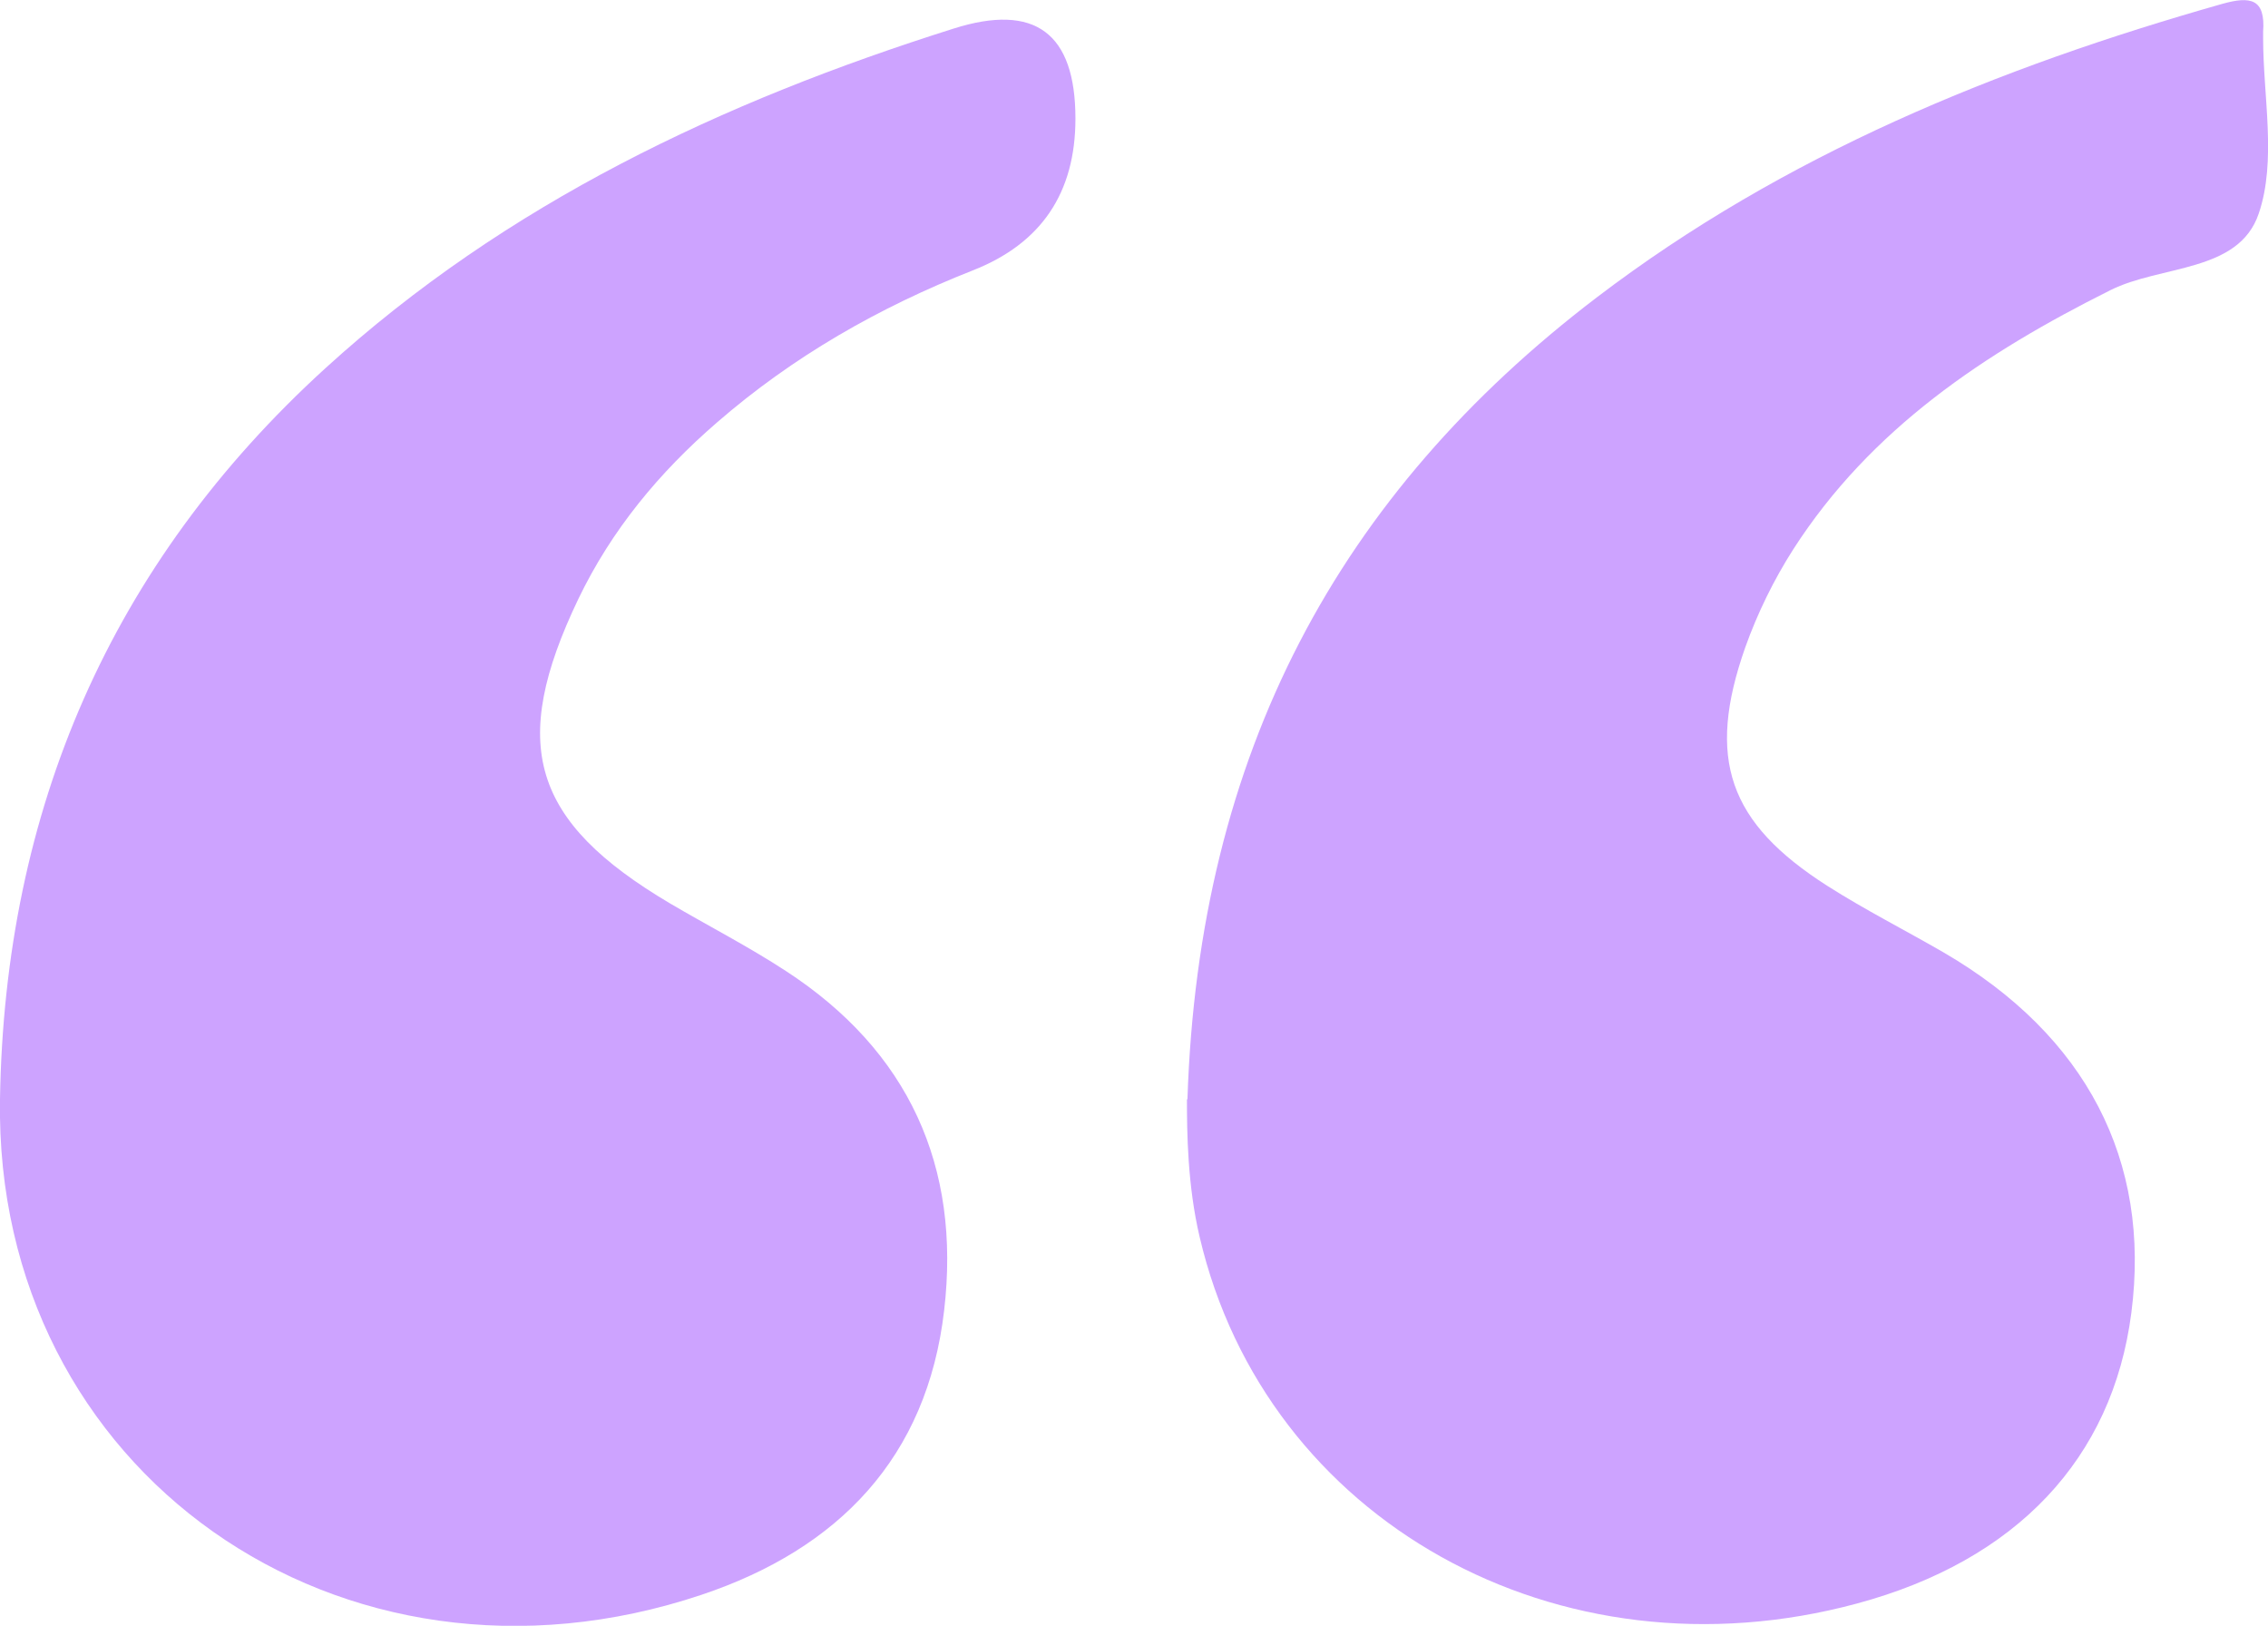
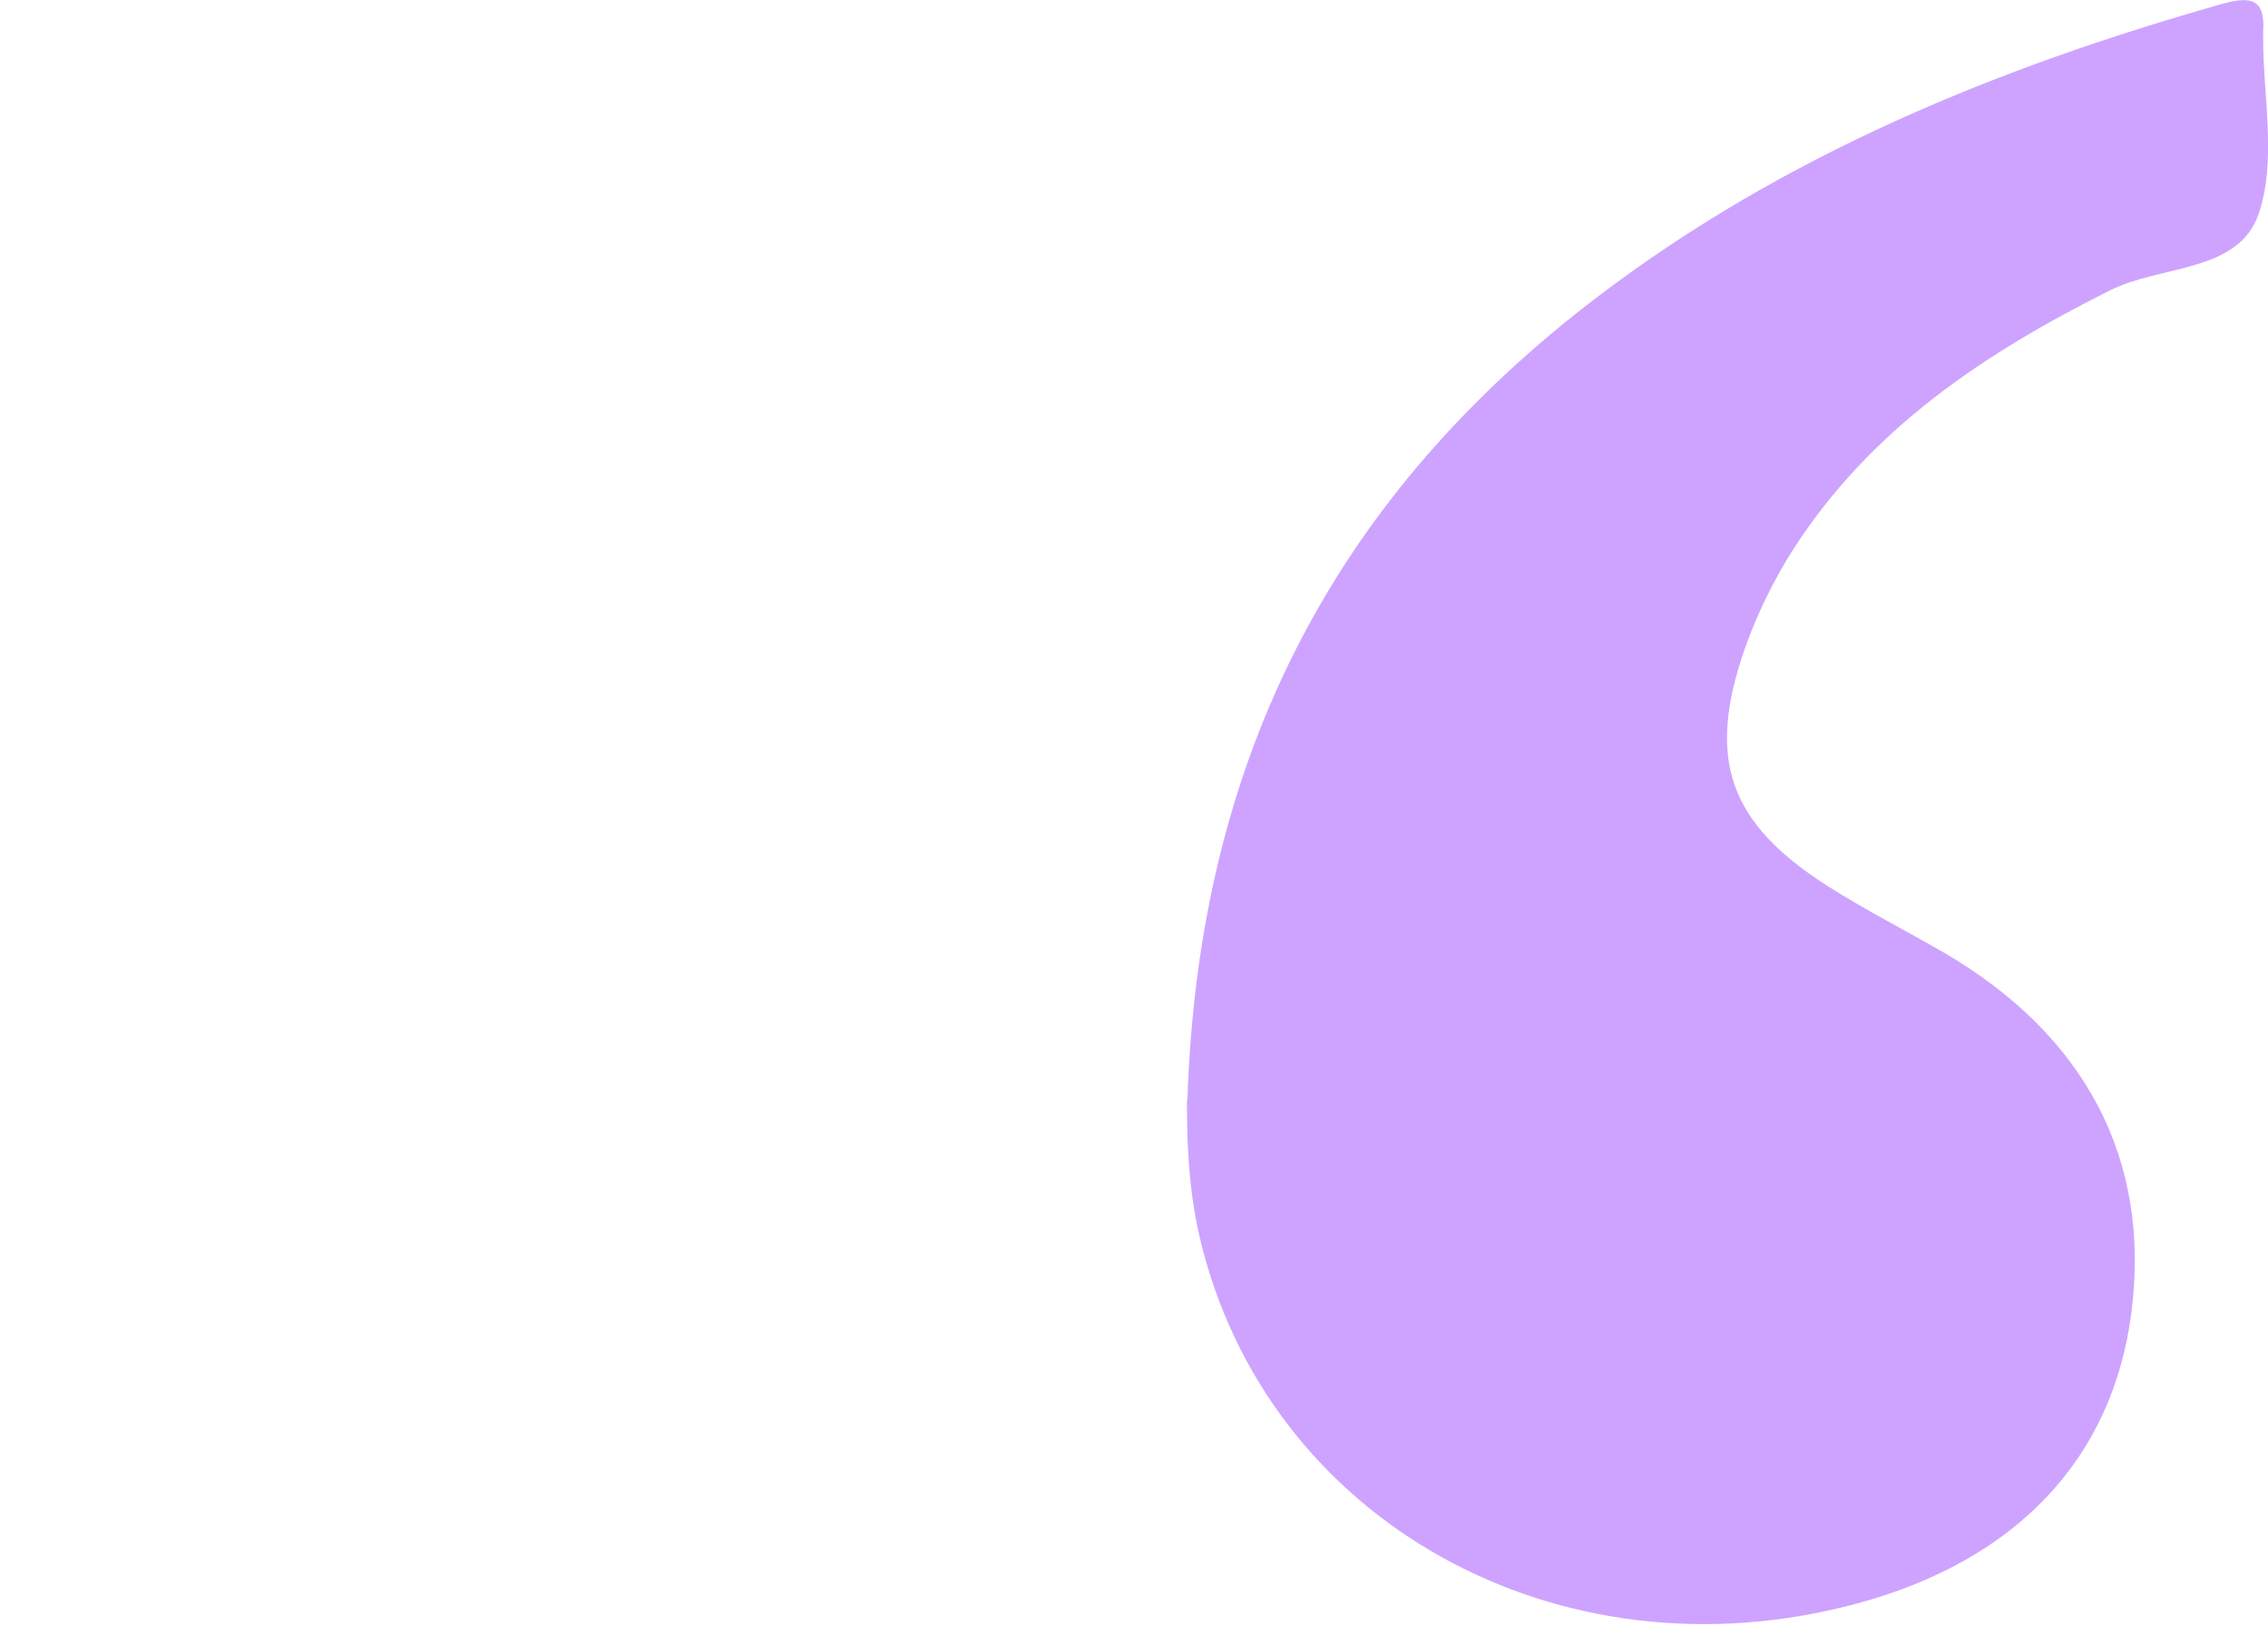
<svg xmlns="http://www.w3.org/2000/svg" id="Layer_2" viewBox="0 0 92.94 66.61">
  <defs>
    <style>.cls-1{fill:#cda3ff;}</style>
  </defs>
  <g id="Layer_3">
    <g>
      <path class="cls-1" d="M48.66,45.04c.46-14.19,6.2-24.8,16.78-32.86C73.11,6.34,81.86,2.77,91.06,.16c1.17-.33,1.78-.21,1.68,1.14,0,.08,0,.17,0,.25,0,2.42,.56,5.03-.18,7.2-.82,2.43-4.01,2.1-6.08,3.14-5.15,2.57-9.82,5.68-12.99,10.61-.8,1.25-1.47,2.62-1.97,4.02-1.61,4.57-.69,7.19,3.37,9.78,1.54,.98,3.18,1.81,4.77,2.73,5.83,3.4,8.49,8.52,7.68,14.76-.77,5.97-4.71,10.15-11.25,11.91-12.22,3.3-24.21-3.39-26.93-15.02-.5-2.12-.52-4.29-.52-5.64Z" />
-       <path class="cls-1" d="M44.07,4.86q0,4.57-4.21,6.22c-3.83,1.51-7.36,3.52-10.48,6.23-2.36,2.04-4.32,4.4-5.68,7.23-2.86,5.97-1.92,9.11,3.75,12.47,1.58,.93,3.22,1.77,4.75,2.77,5.04,3.28,7.18,8.01,6.49,13.91-.7,6.03-4.33,9.77-9.94,11.65C13.97,70.29-.25,60.28,0,45.03c.19-11.83,4.52-21.91,13.33-29.94C20.76,8.32,29.61,4.16,39.08,1.17q4.99-1.58,4.99,3.69Z" />
    </g>
  </g>
</svg>